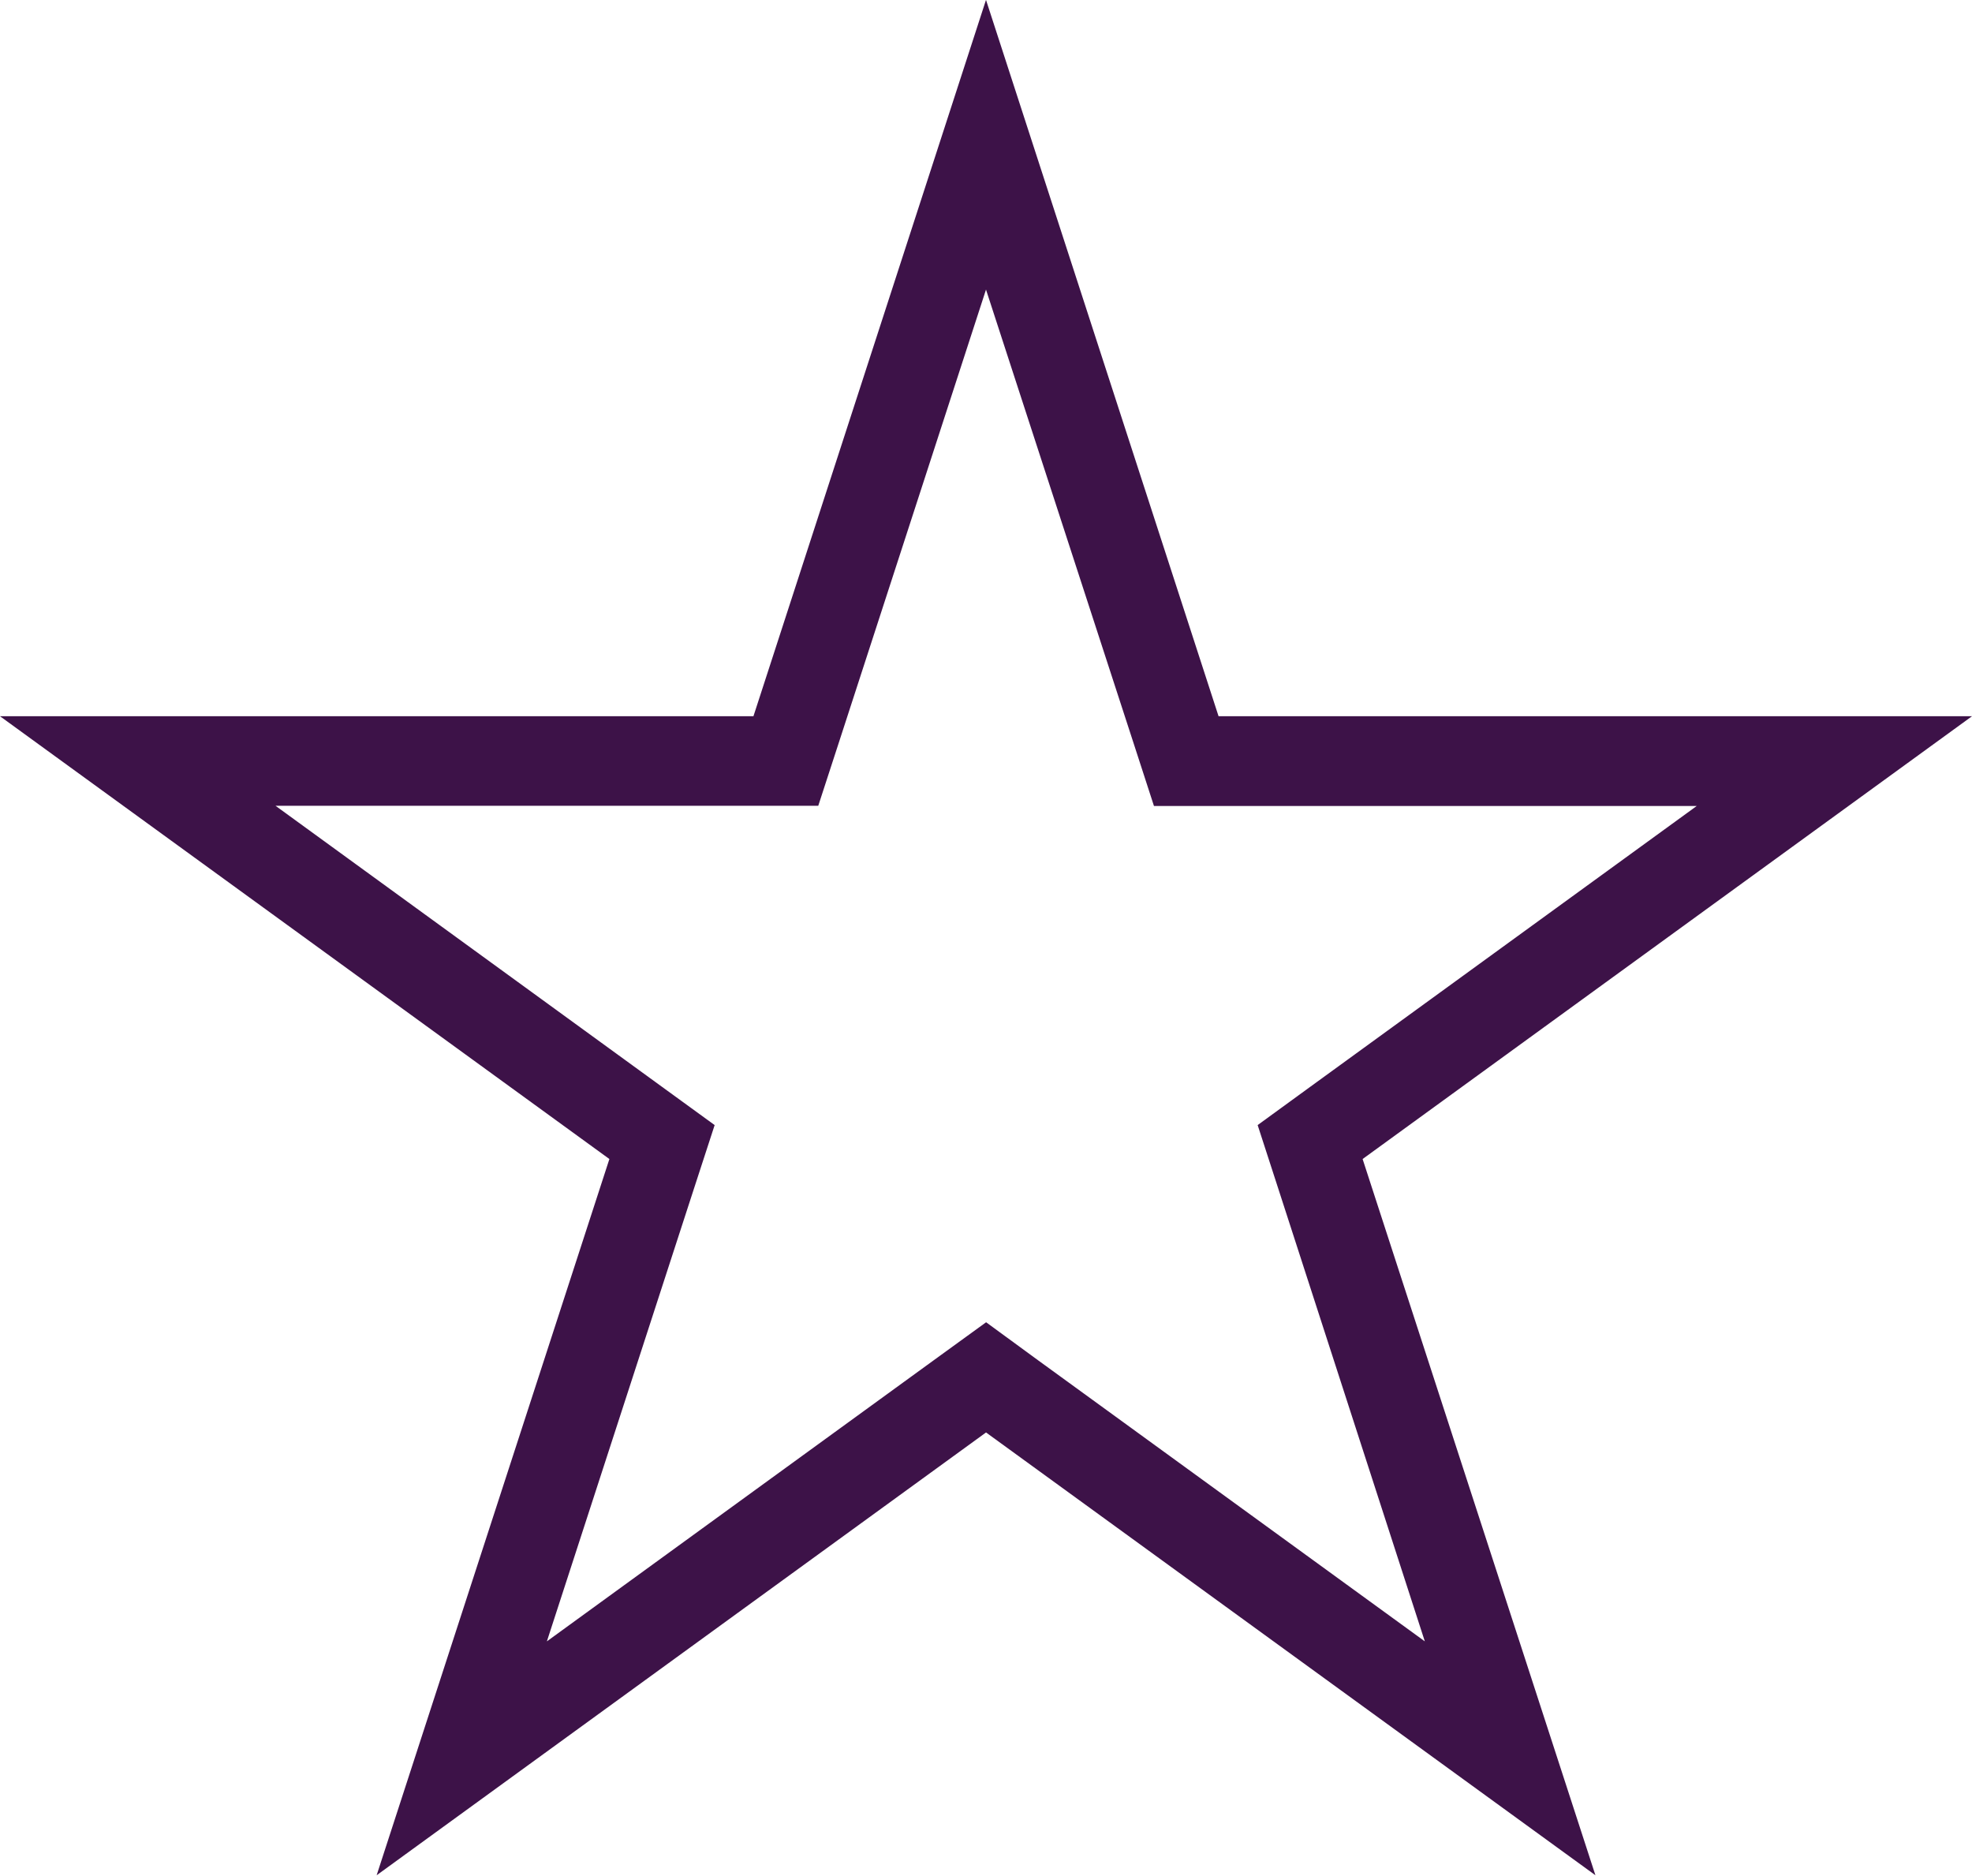
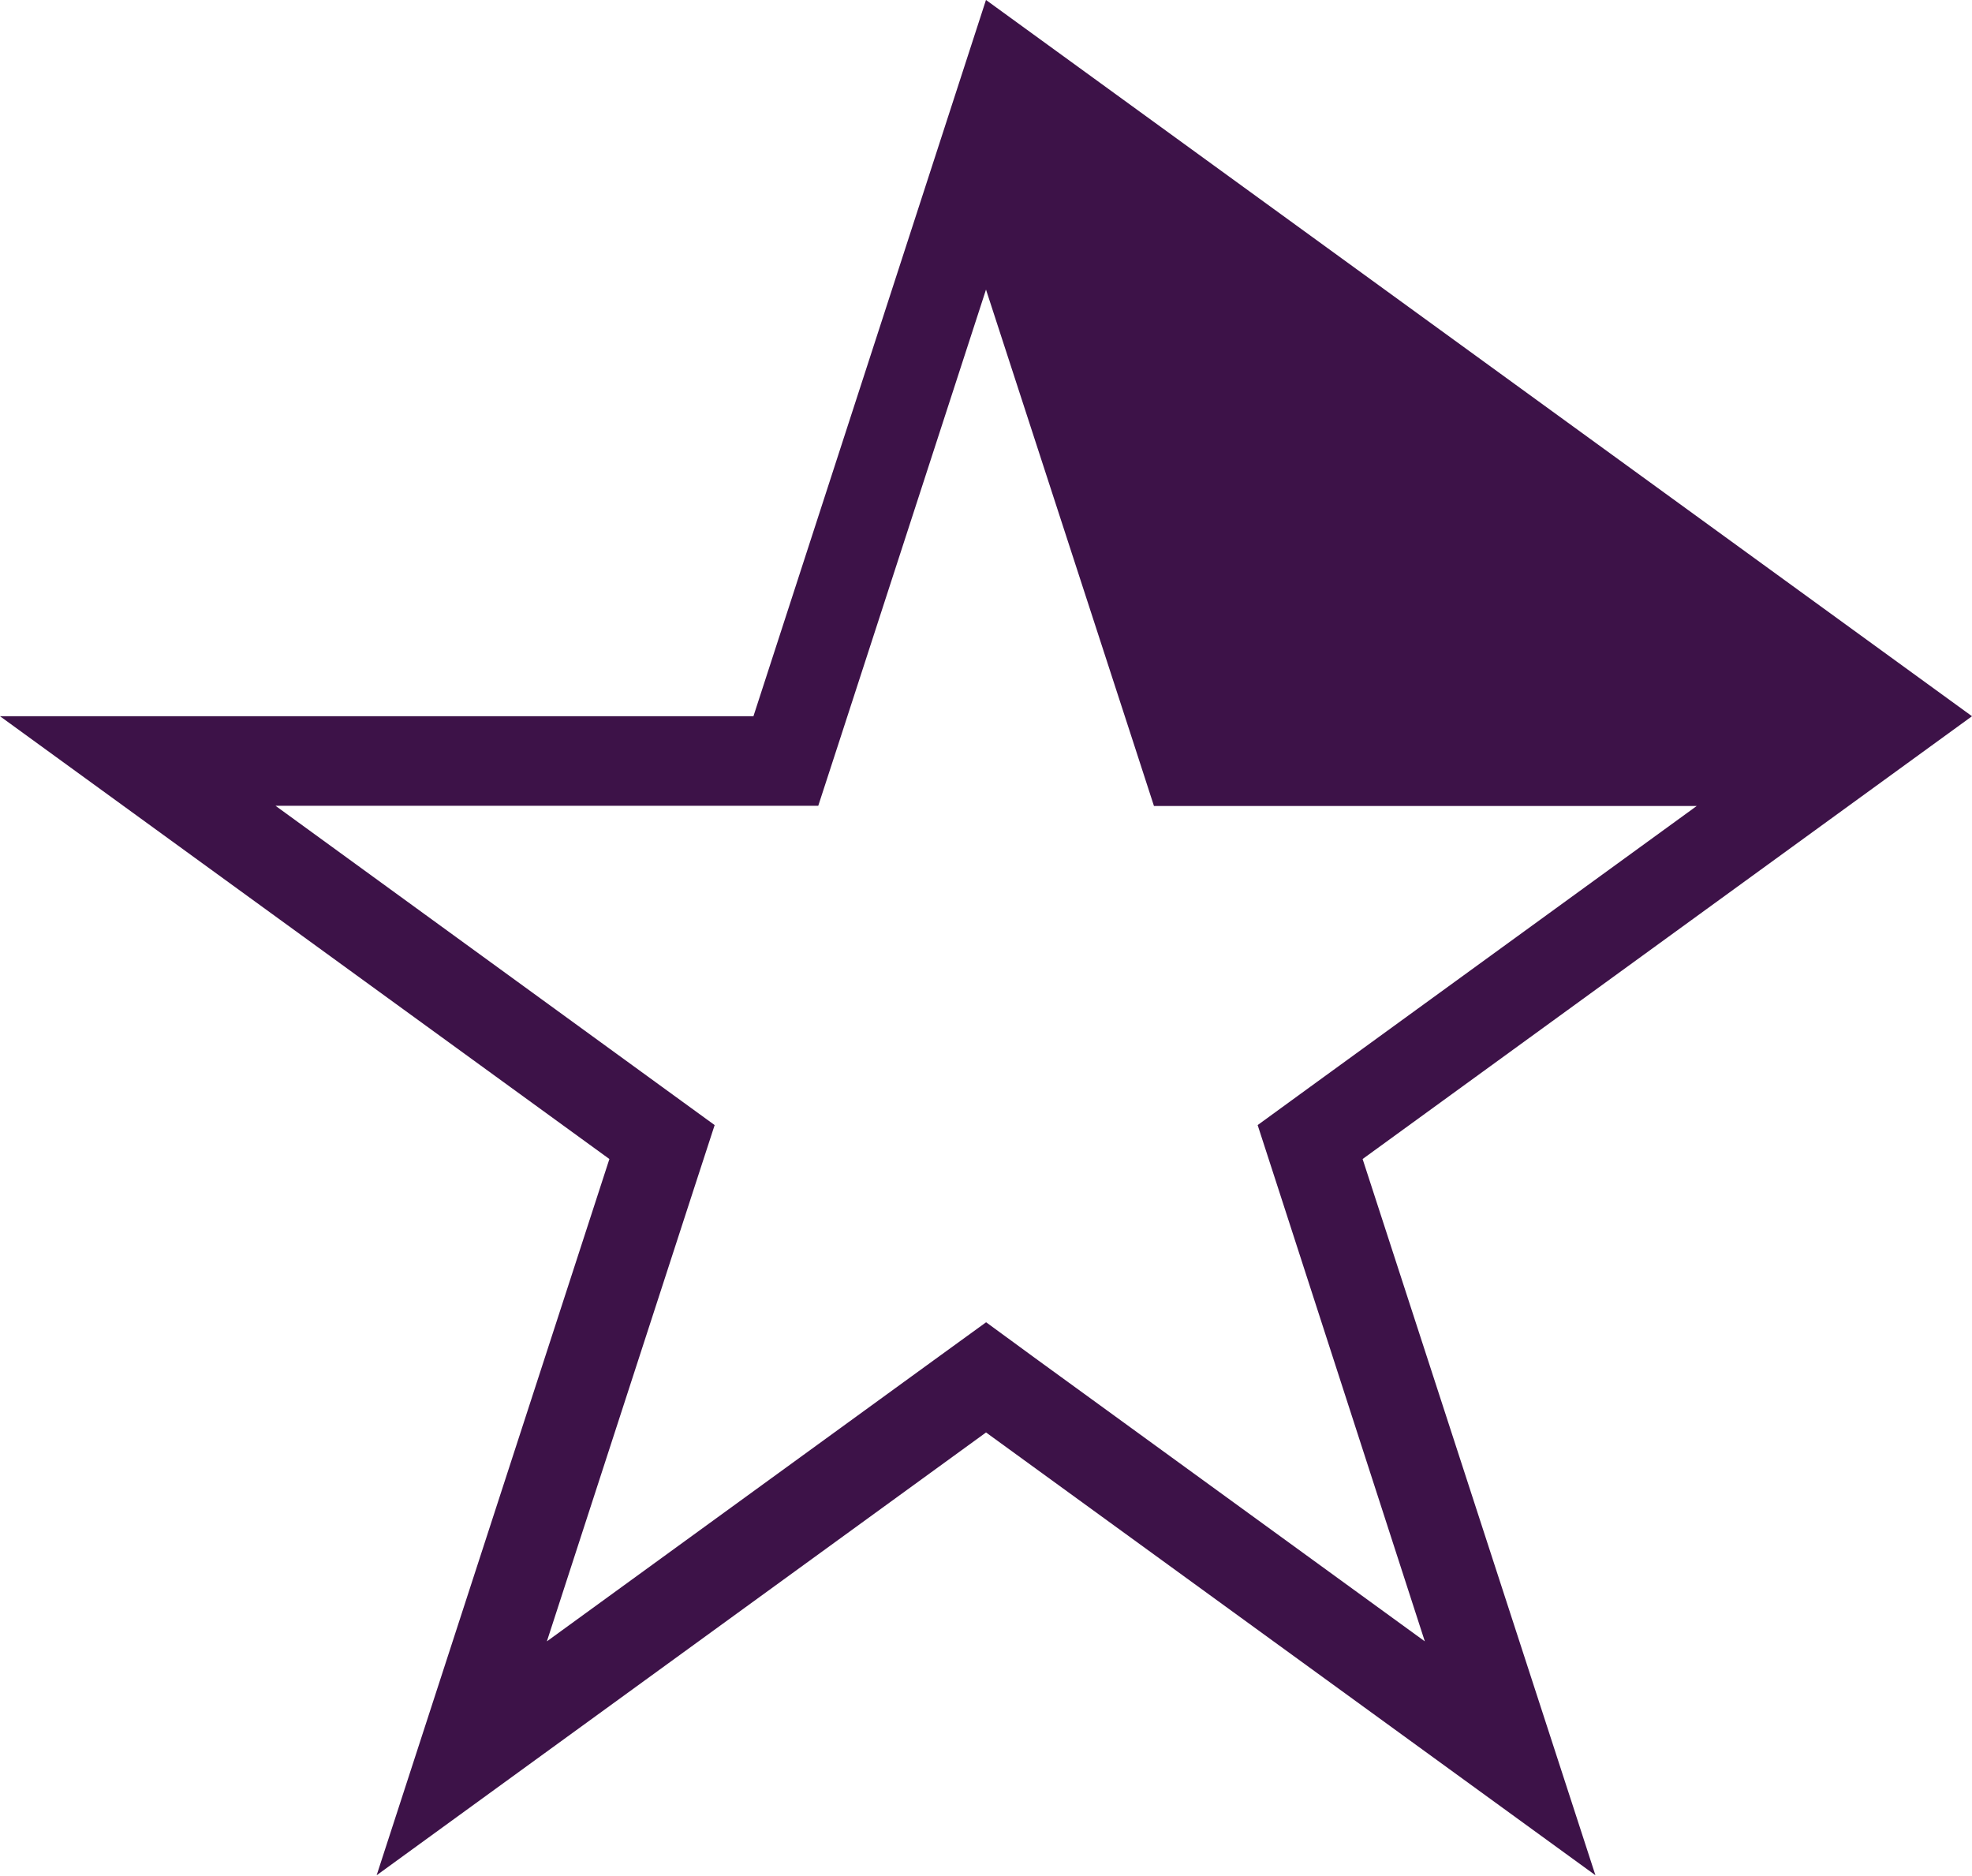
<svg xmlns="http://www.w3.org/2000/svg" id="Layer_1" data-name="Layer 1" viewBox="0 0 264.35 251.41">
  <defs>
    <style>.cls-1{fill:#3d1248;}</style>
  </defs>
  <title>star</title>
-   <path class="cls-1" d="M132.18,38.83,152,99.74l2.69,8.29h72.76l-51.81,37.64-7.05,5.13,2.69,8.29L191,220l-51.81-37.65-7-5.12-7.06,5.12L73.31,220,93.1,159.09l2.7-8.29-7.06-5.13L36.93,108h72.76l2.7-8.29,19.79-60.91m0-38.83L101,96H0l81.69,59.35-31.2,96,81.69-59.35,81.69,59.35-31.21-96L264.35,96h-101L132.18,0Z" />
+   <path class="cls-1" d="M132.18,38.83,152,99.74l2.69,8.29h72.76l-51.81,37.64-7.05,5.13,2.69,8.29L191,220l-51.81-37.65-7-5.12-7.06,5.12L73.31,220,93.1,159.09l2.7-8.29-7.06-5.13L36.93,108h72.76l2.7-8.29,19.79-60.91m0-38.83L101,96H0l81.69,59.35-31.2,96,81.69-59.35,81.69,59.35-31.21-96L264.35,96L132.18,0Z" />
</svg>